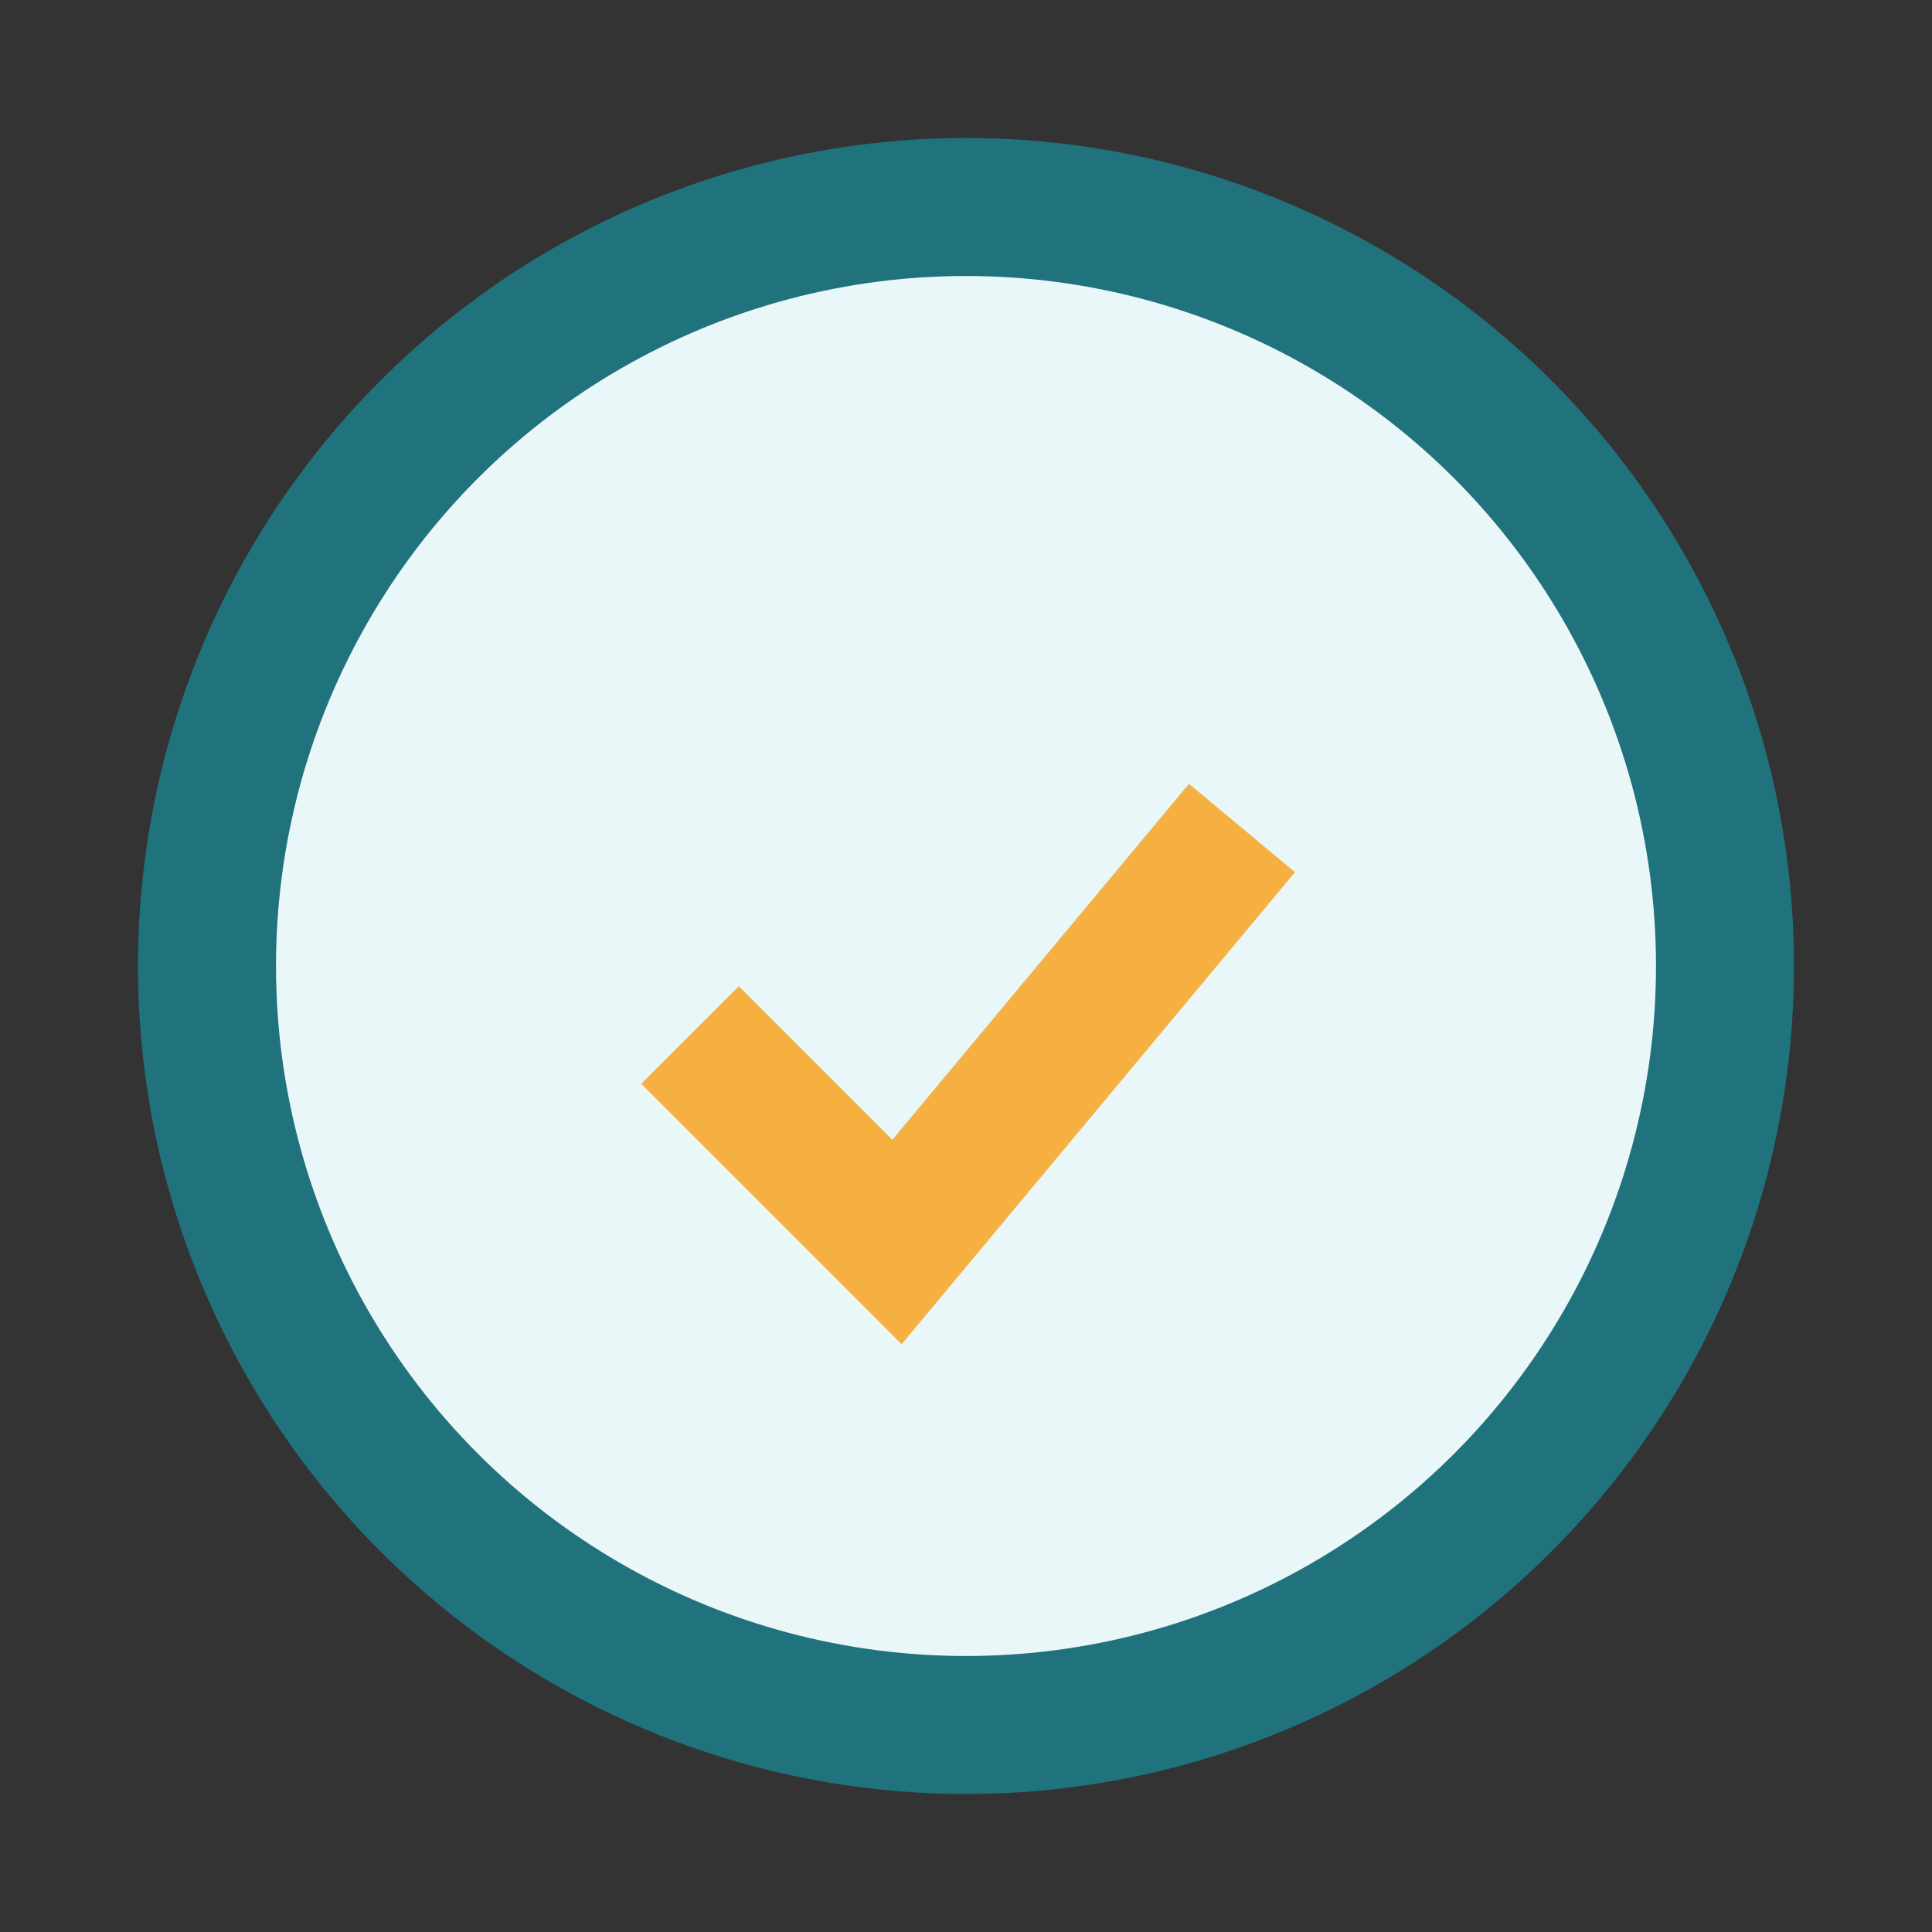
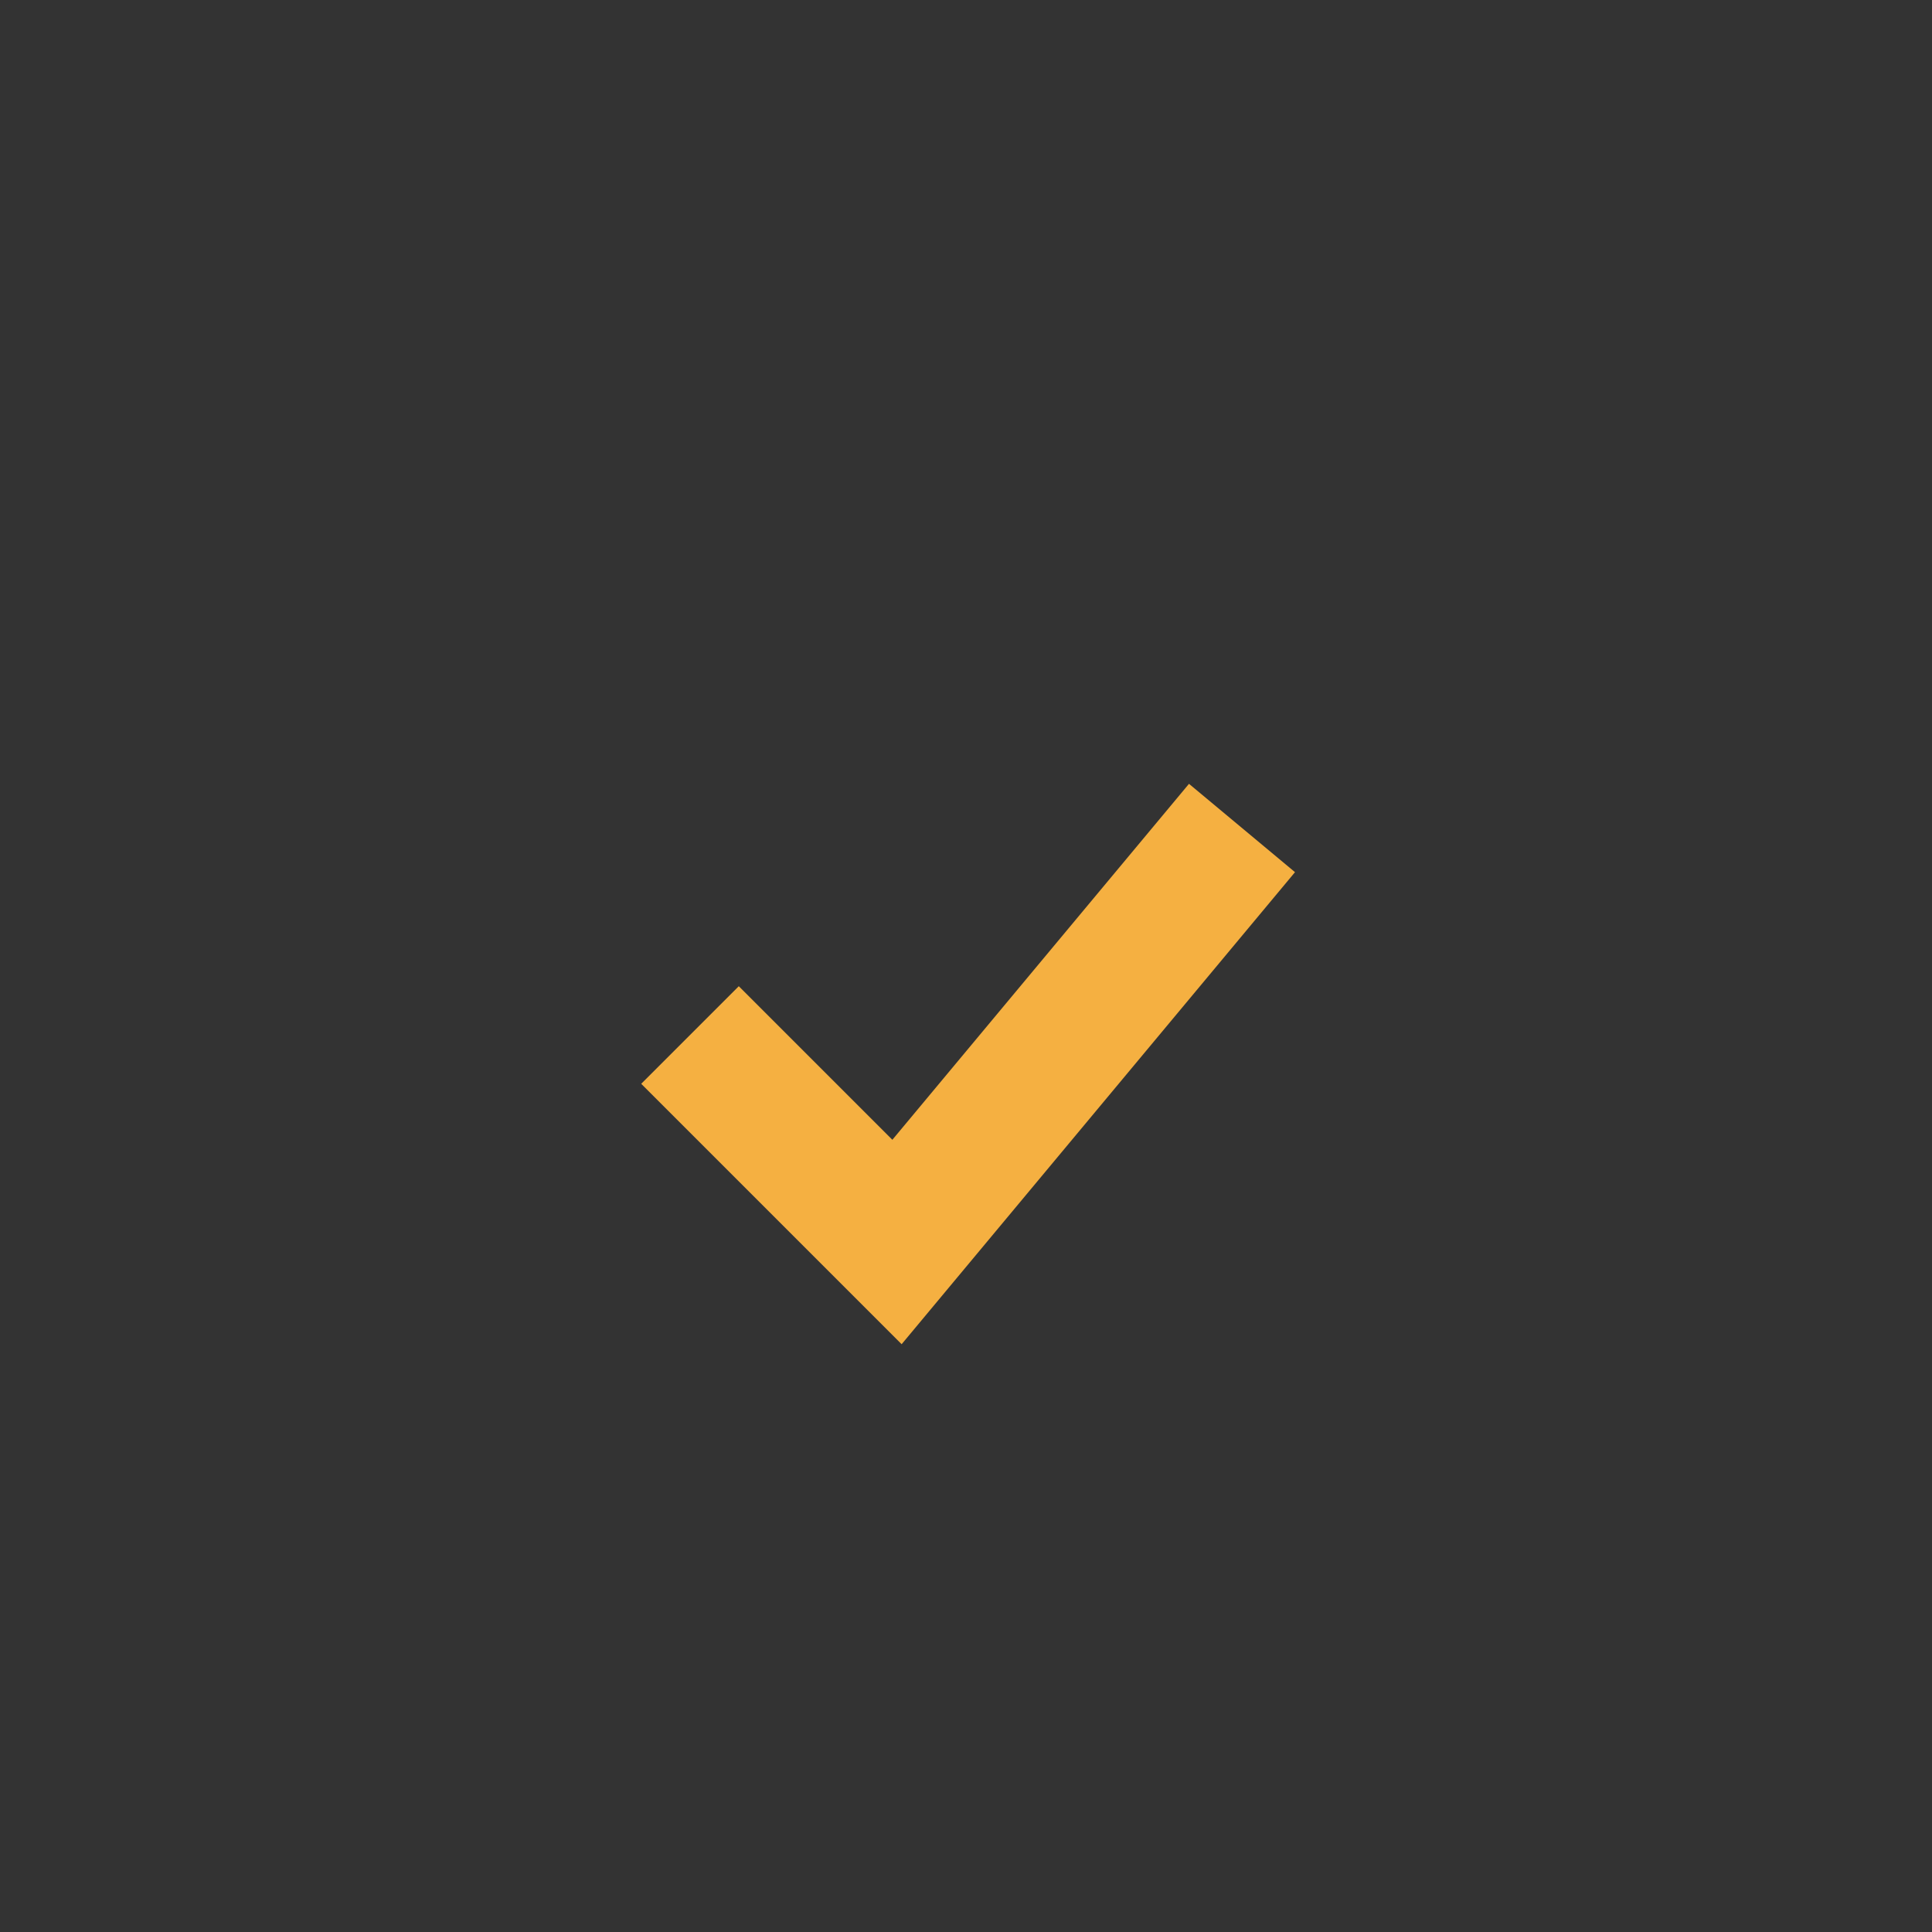
<svg xmlns="http://www.w3.org/2000/svg" width="28" height="28" viewBox="0 0 28 28">
  <rect x="0" y="0" width="28" height="28" fill="#333333" stroke="none" />
-   <circle cx="14" cy="14" r="11" fill="#e9f7f9" stroke="#20727d" stroke-width="2" />
  <path d="M10 15l3 3 5-6" stroke="#f5b041" stroke-width="2" fill="none" />
</svg>